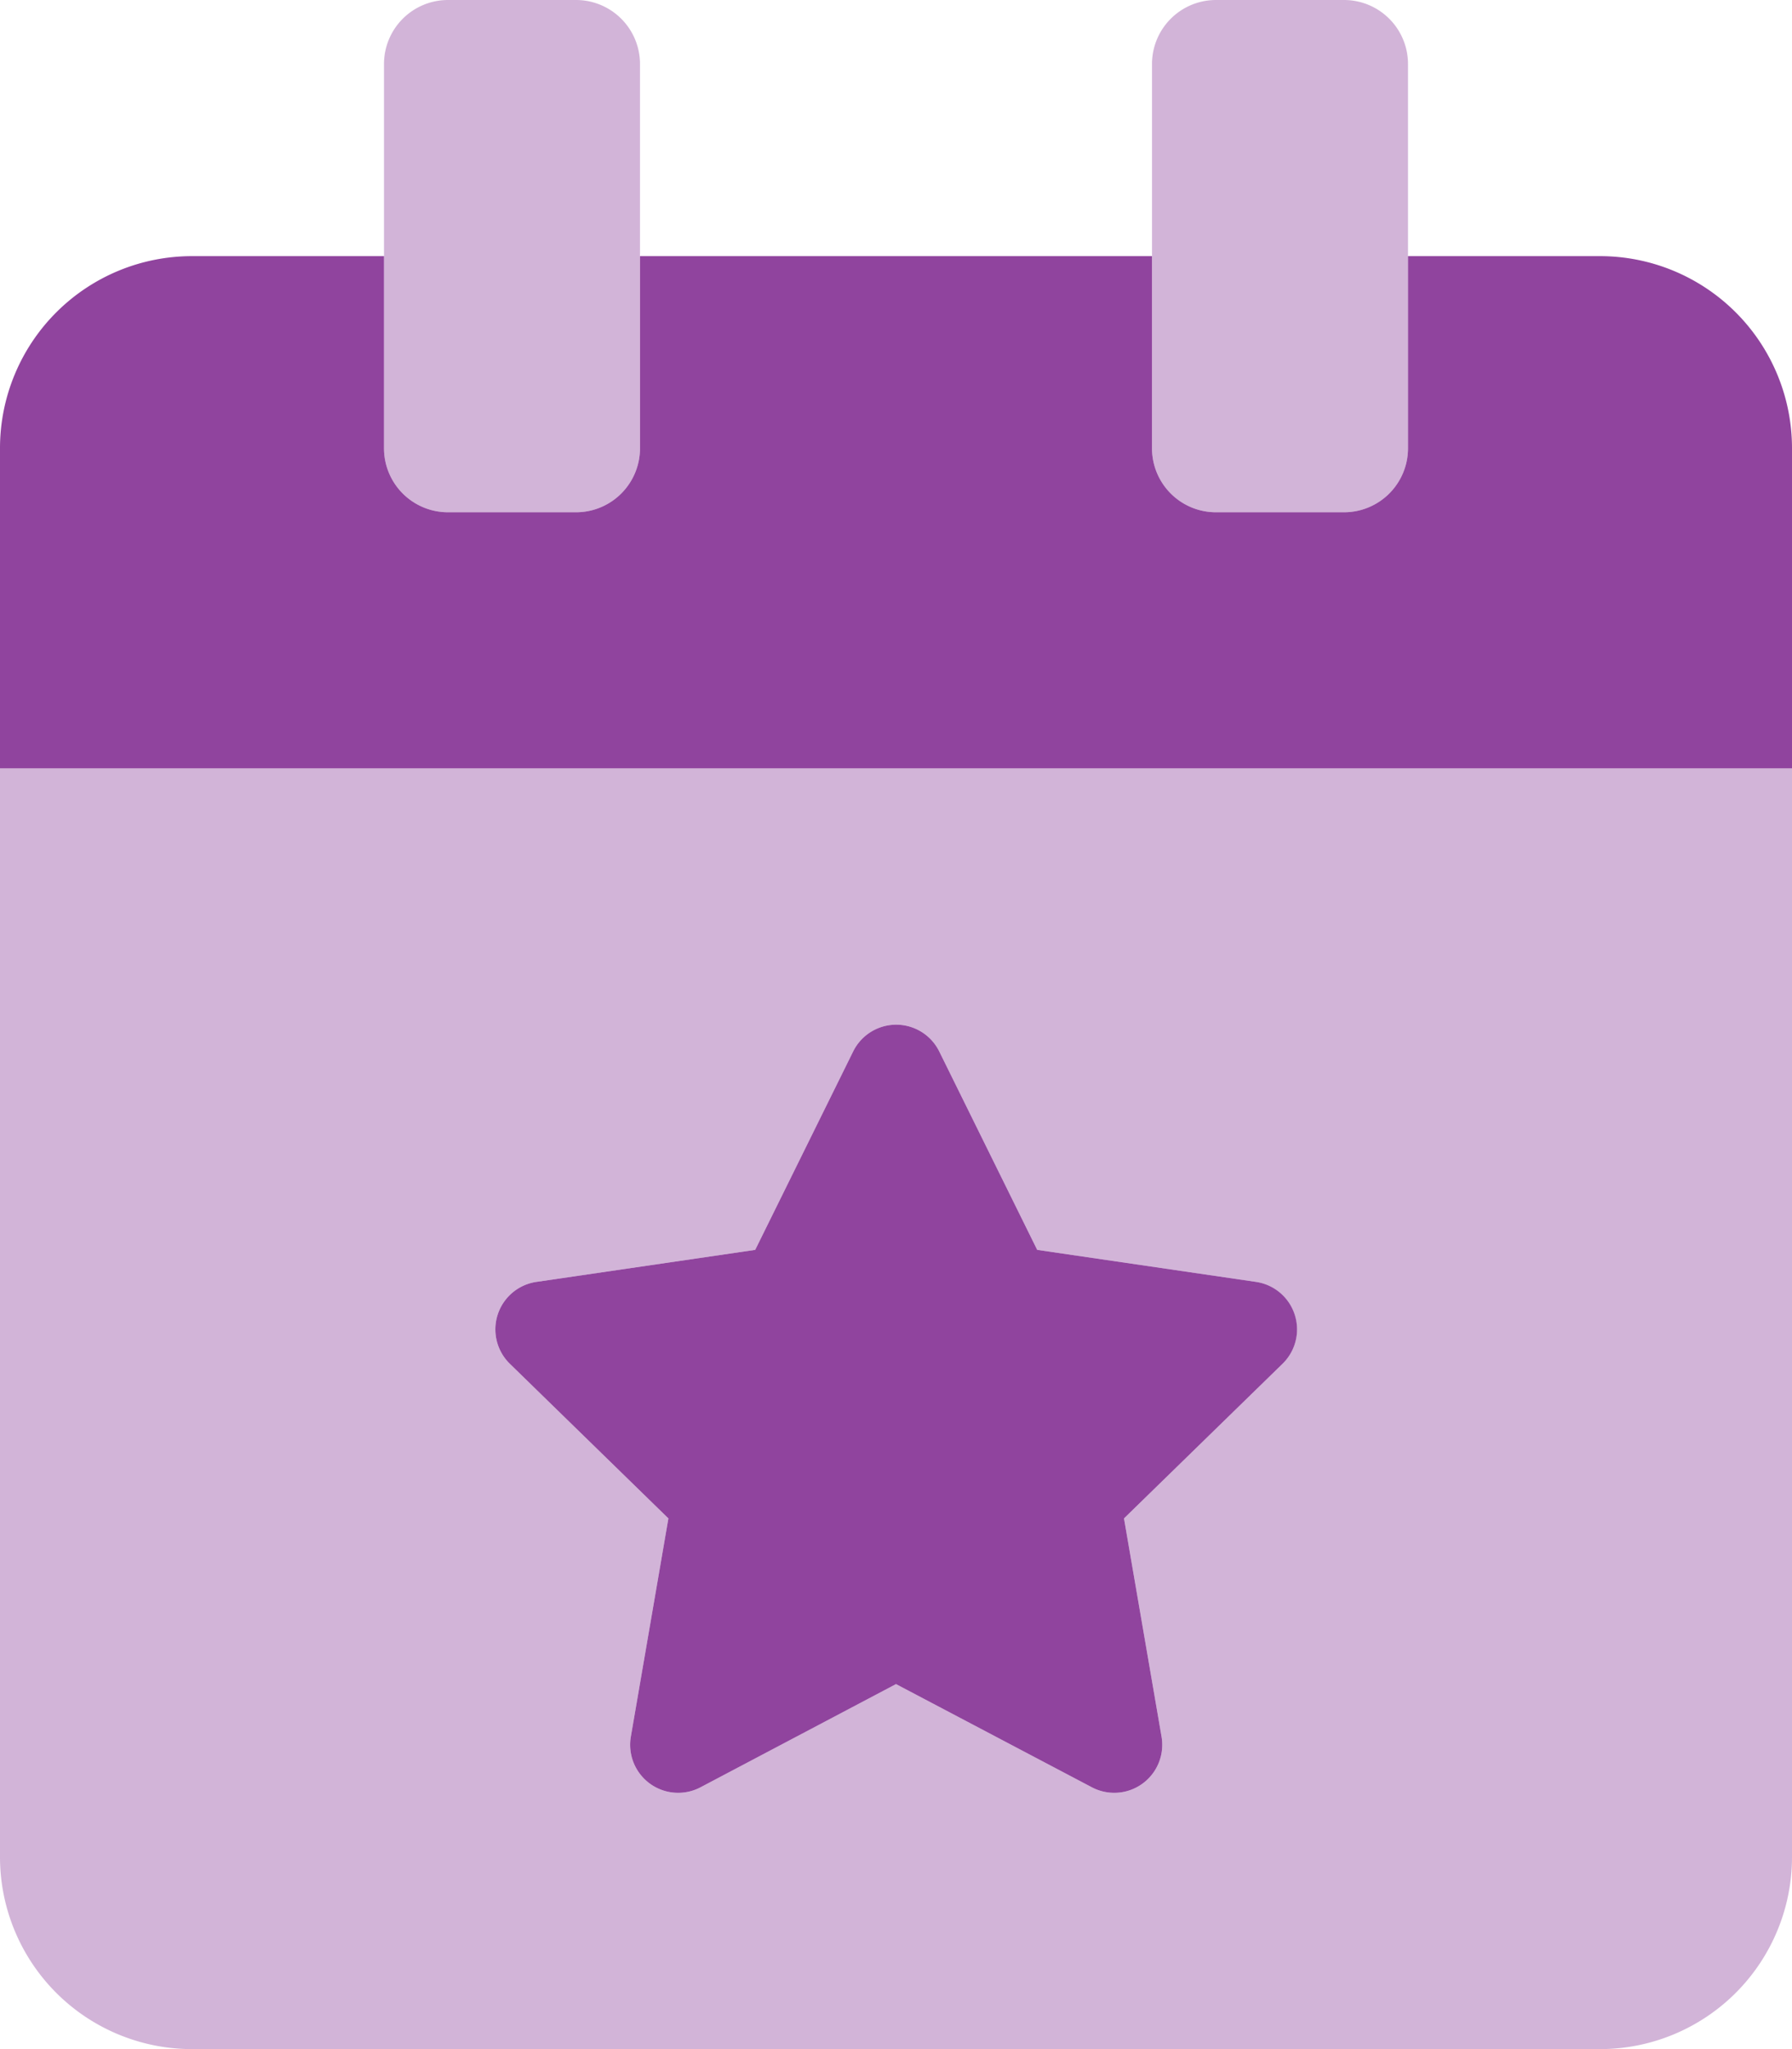
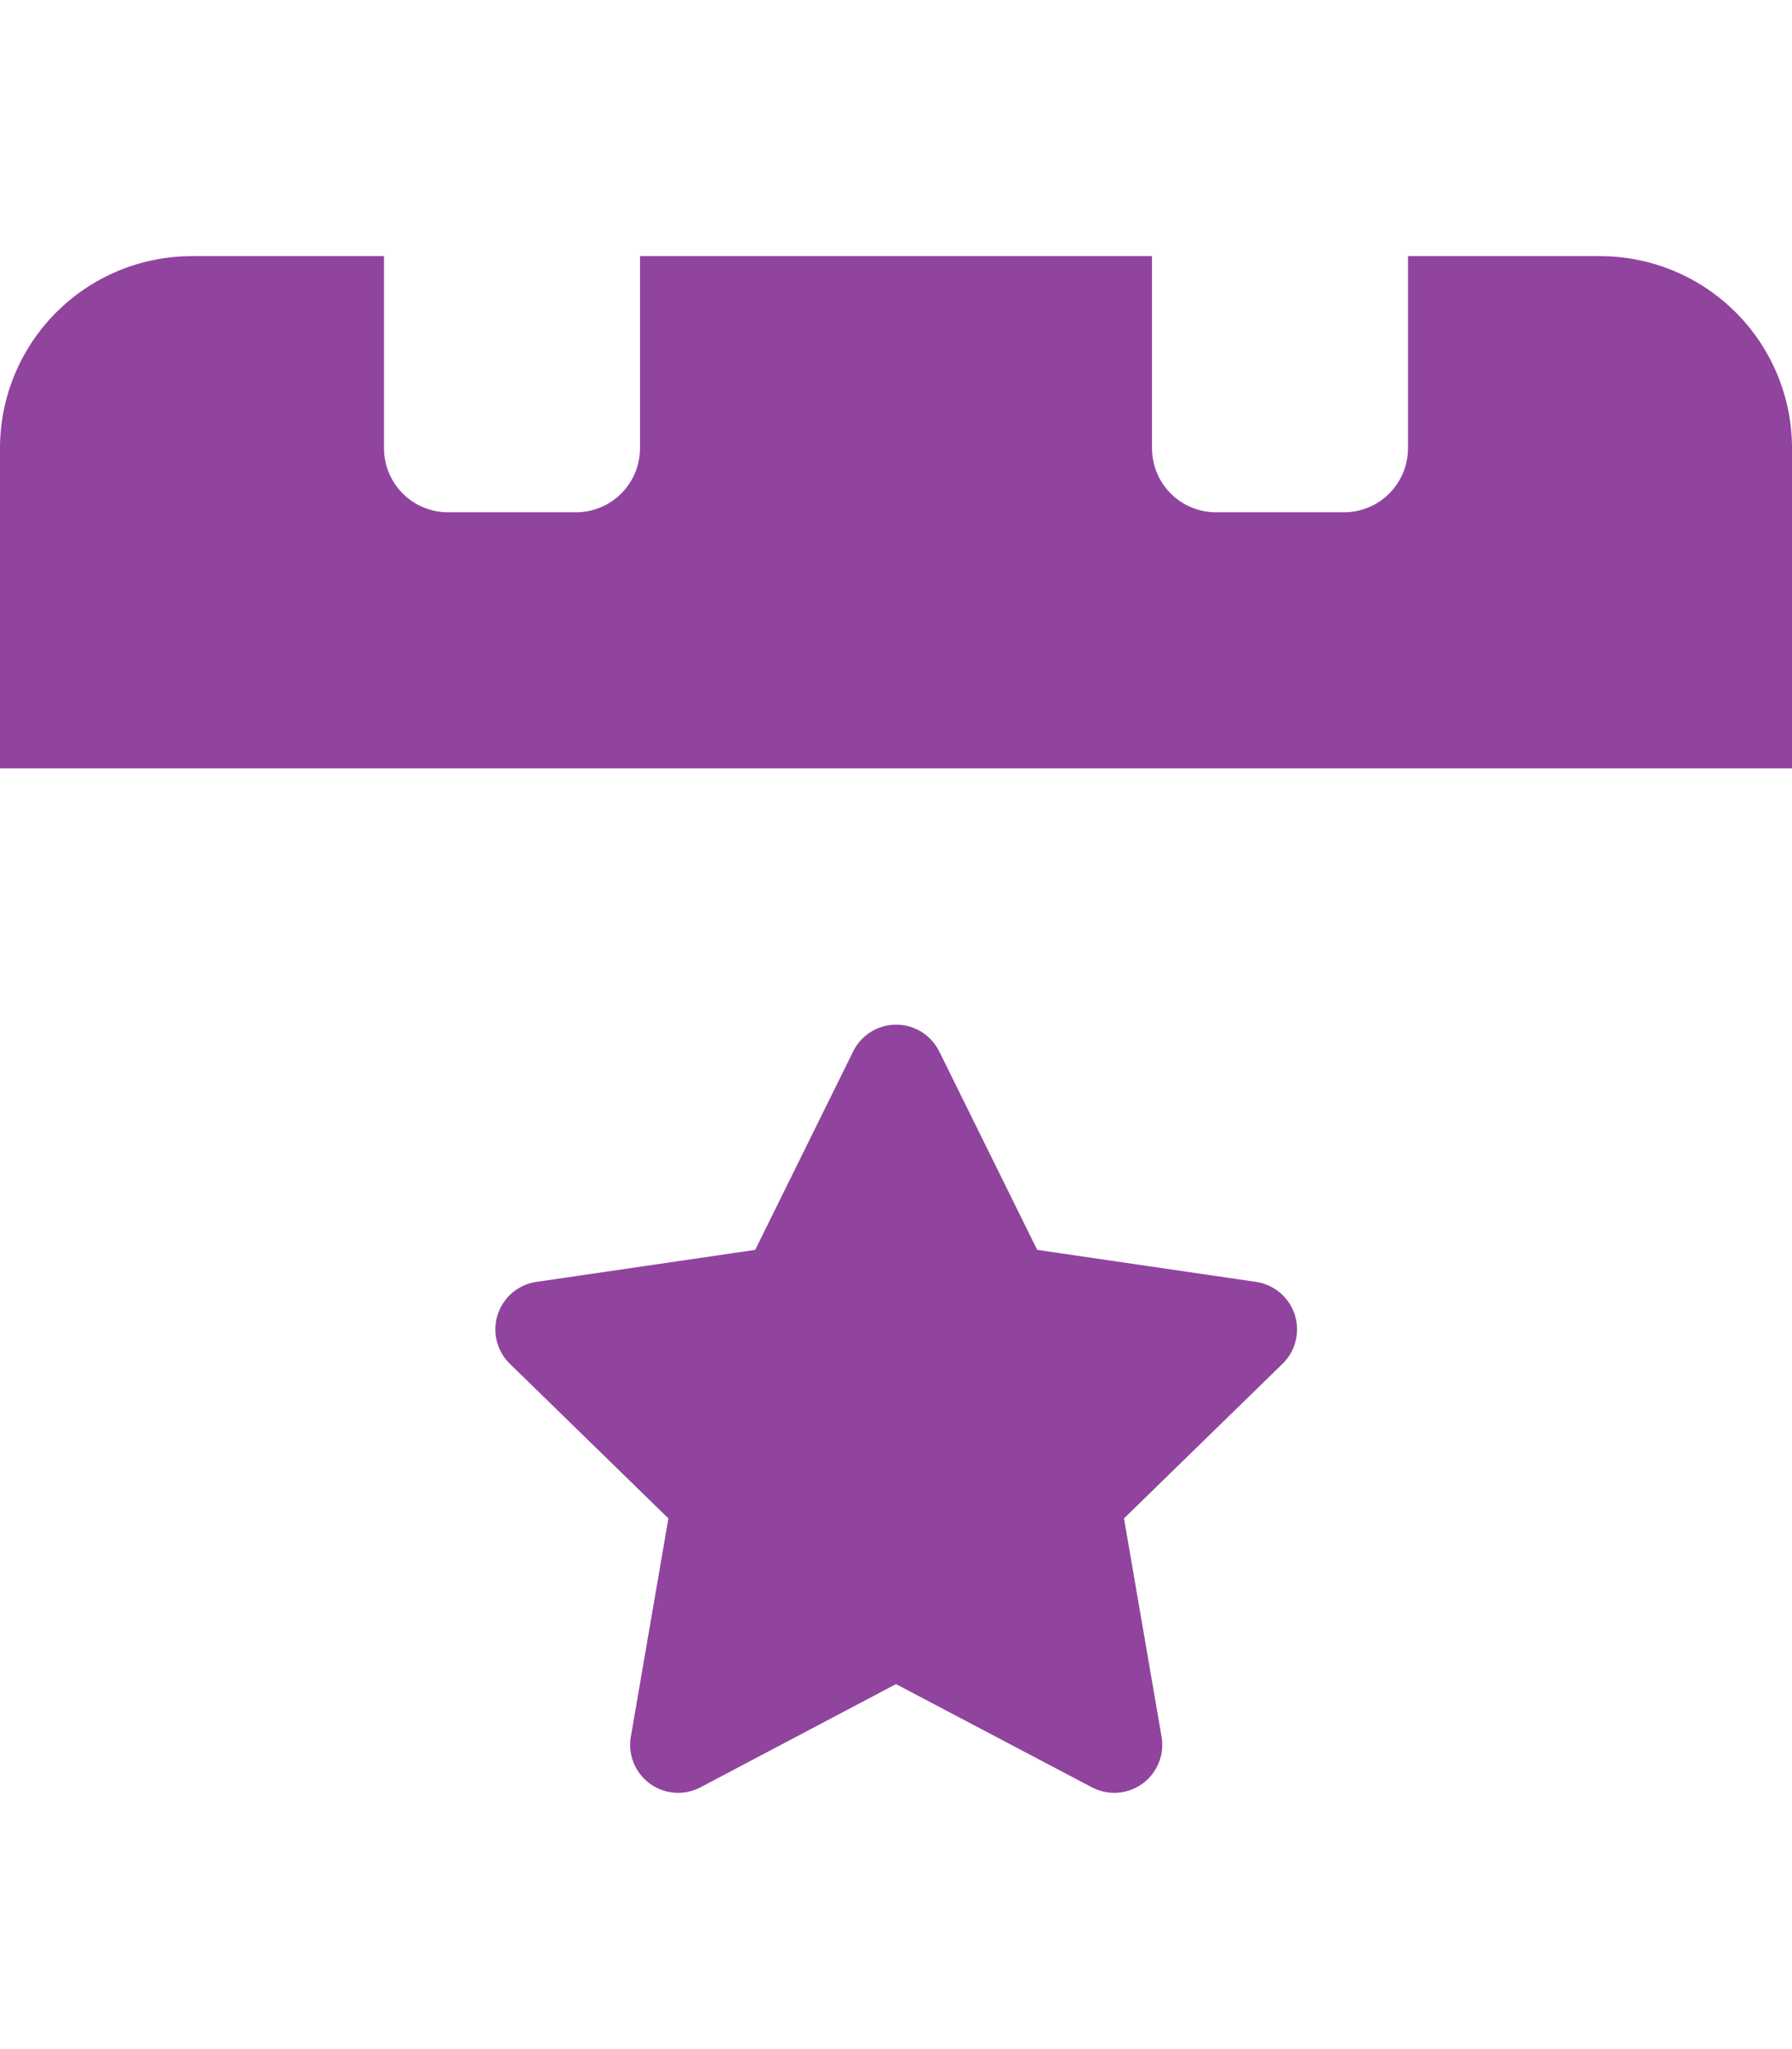
<svg xmlns="http://www.w3.org/2000/svg" viewBox="0 0 448 512">
-   <path class="fa-secondary" fill="#90449e" opacity=".4" d="M0 192v272a48 48 0 0 0 48 48h352a48 48 0 0 0 48-48V192zm324.1 141.9a11.9 11.9 0 0 1 -3.5 6.9L281 379.4l9.4 54.6a12 12 0 0 1 -17.4 12.6l-49-25.8-48.9 25.8a12 12 0 0 1 -17.4-12.6l9.4-54.6-39.6-38.6a12 12 0 0 1 6.6-20.5l54.7-8 24.5-49.6a12 12 0 0 1 21.5 0l24.5 49.6 54.7 8a12 12 0 0 1 10.1 13.6zM304 128h32a16 16 0 0 0 16-16V16a16 16 0 0 0 -16-16h-32a16 16 0 0 0 -16 16v96a16 16 0 0 0 16 16zm-192 0h32a16 16 0 0 0 16-16V16a16 16 0 0 0 -16-16h-32a16 16 0 0 0 -16 16v96a16 16 0 0 0 16 16z" />
  <path class="fa-primary" fill="#90449e" d="M314 320.3l-54.7-8-24.5-49.6a12 12 0 0 0 -21.5 0l-24.5 49.6-54.7 8a12 12 0 0 0 -6.6 20.5l39.6 38.6-9.4 54.6a12 12 0 0 0 17.4 12.6l48.9-25.8 49 25.8a12 12 0 0 0 17.4-12.6l-9.4-54.6 39.6-38.6a12 12 0 0 0 -6.6-20.5zM400 64h-48v48a16 16 0 0 1 -16 16h-32a16 16 0 0 1 -16-16V64H160v48a16 16 0 0 1 -16 16h-32a16 16 0 0 1 -16-16V64H48a48 48 0 0 0 -48 48v80h448v-80a48 48 0 0 0 -48-48z" />
</svg>